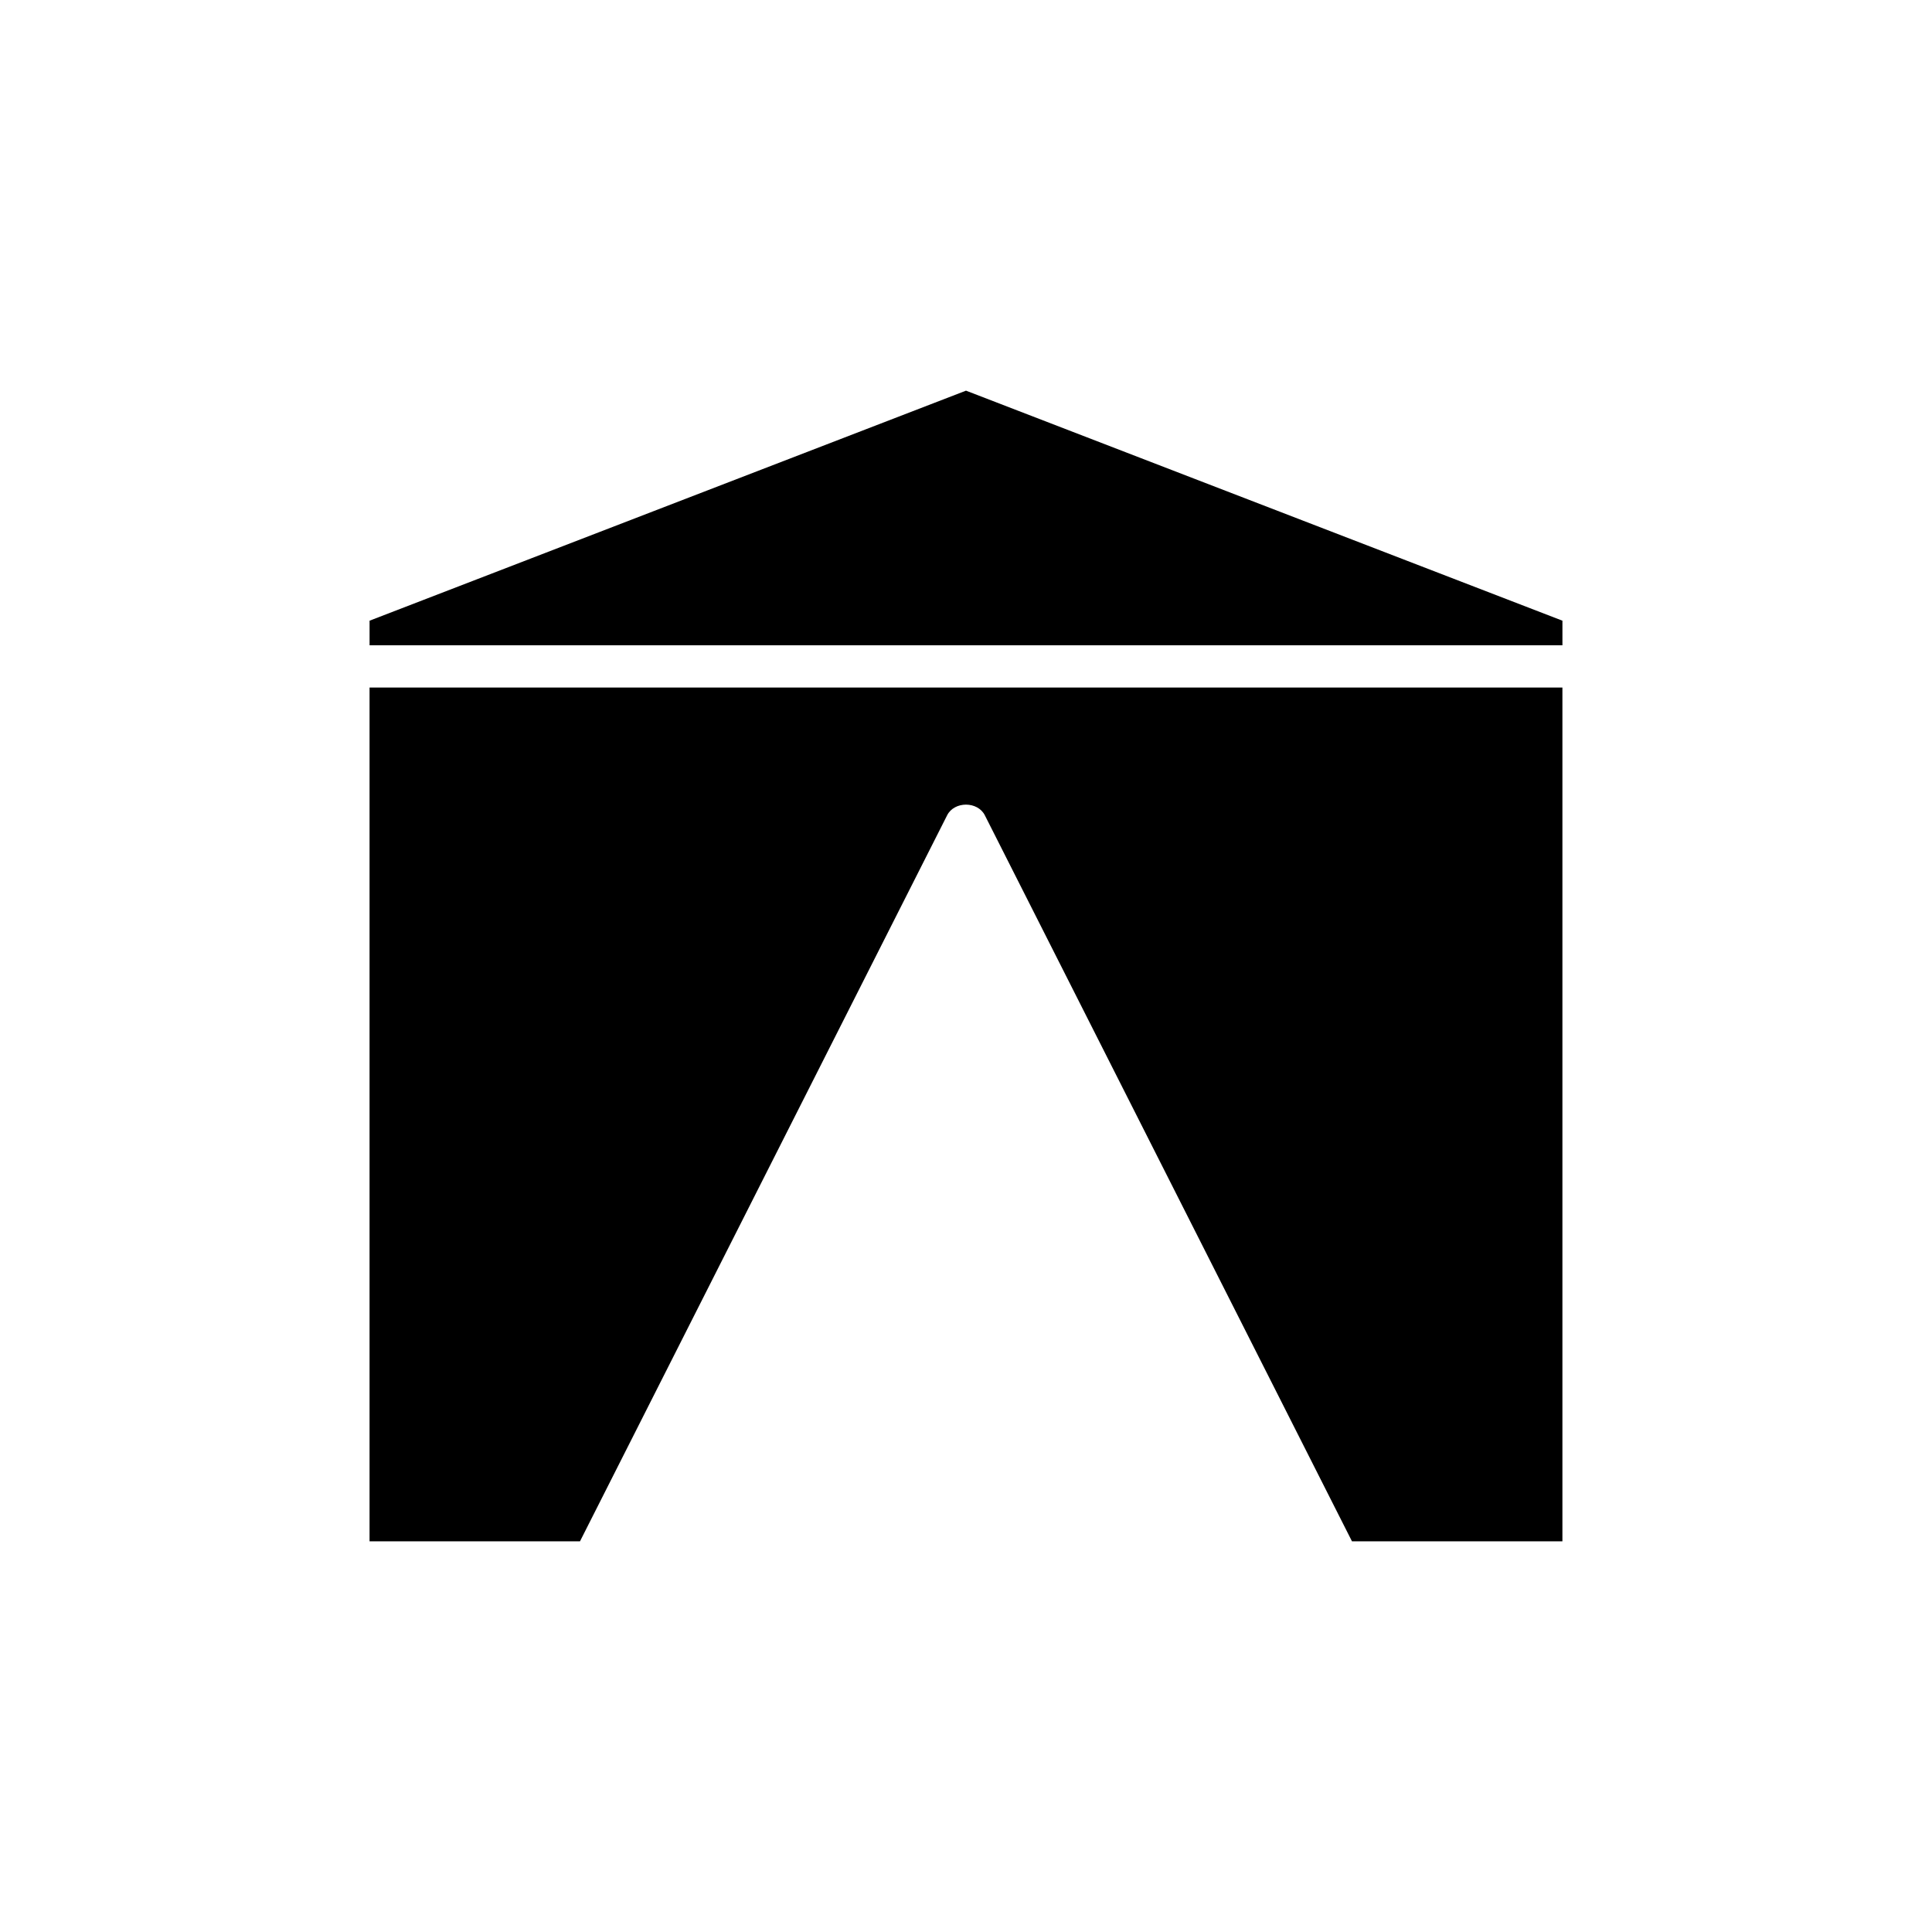
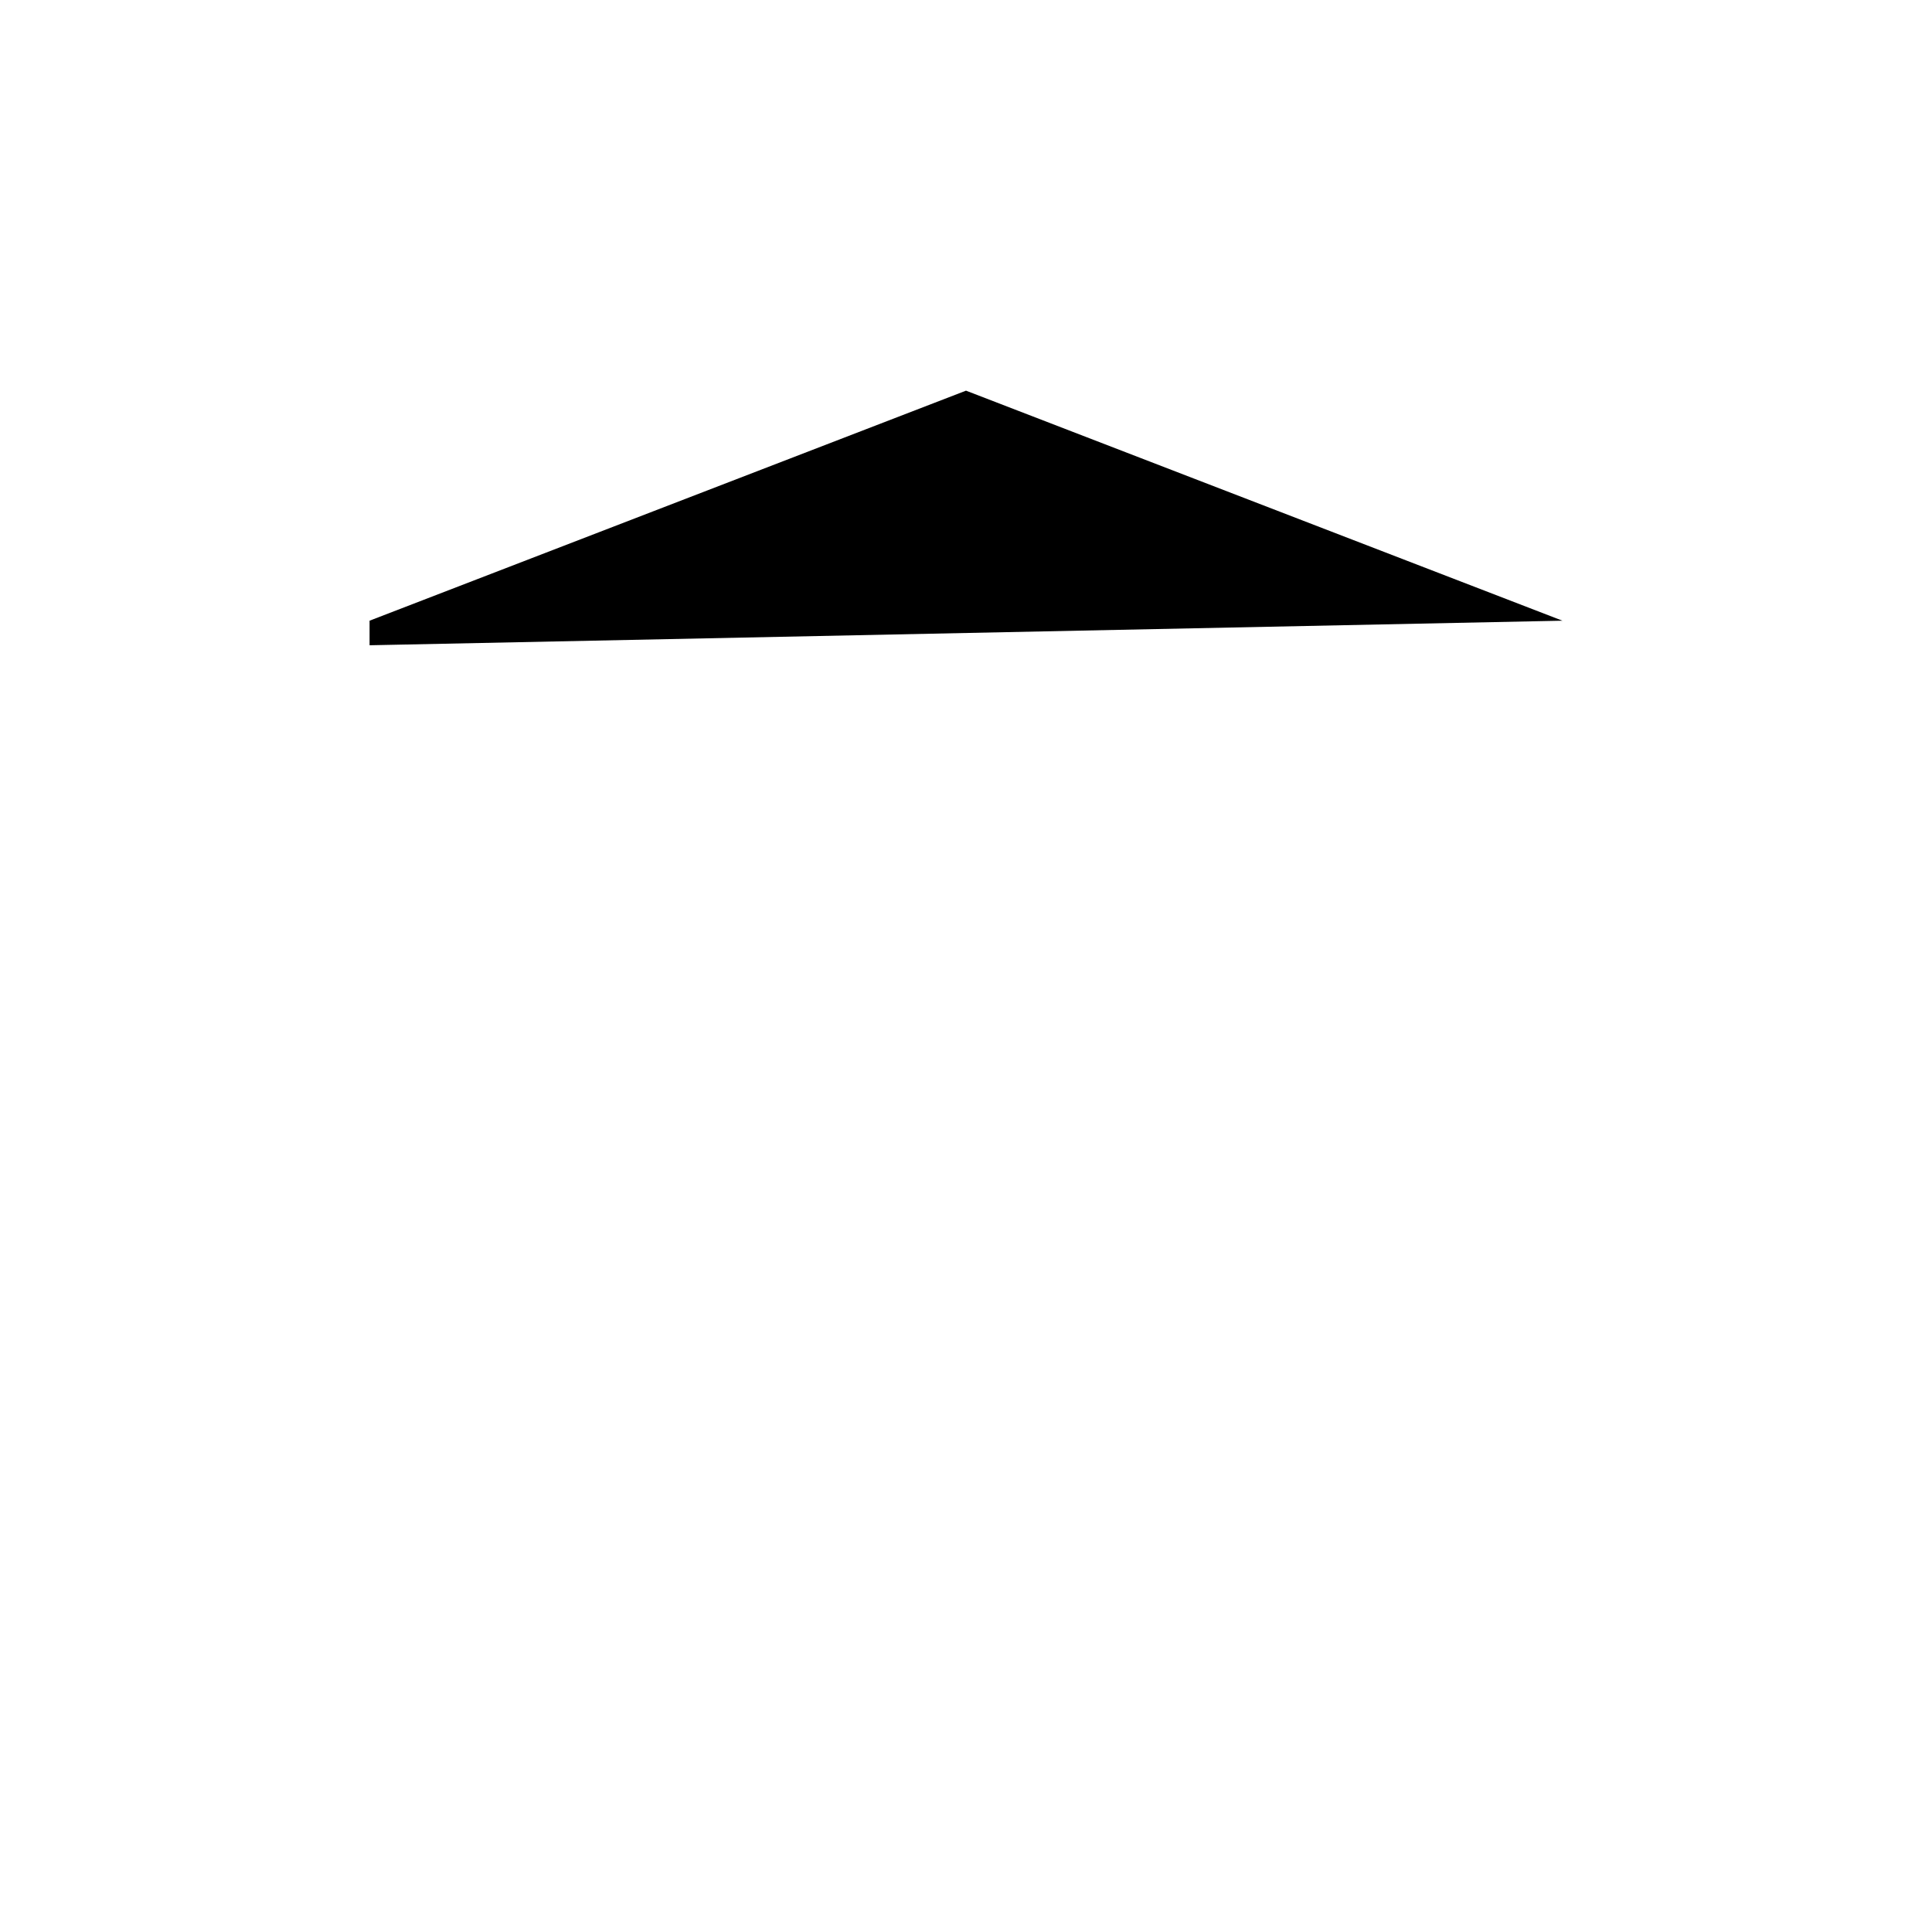
<svg xmlns="http://www.w3.org/2000/svg" fill="#000000" width="800px" height="800px" version="1.1" viewBox="144 144 512 512">
  <g>
-     <path d="m558.06 308.49-158.06-60.961-158.06 60.961v6.512h316.12z" />
-     <path d="m395 360.06c1.906-3.766 8.086-3.766 9.992 0l97.297 192.41h55.766v-226.27h-316.12v226.27h55.766z" />
+     <path d="m558.06 308.49-158.06-60.961-158.06 60.961v6.512z" />
  </g>
</svg>